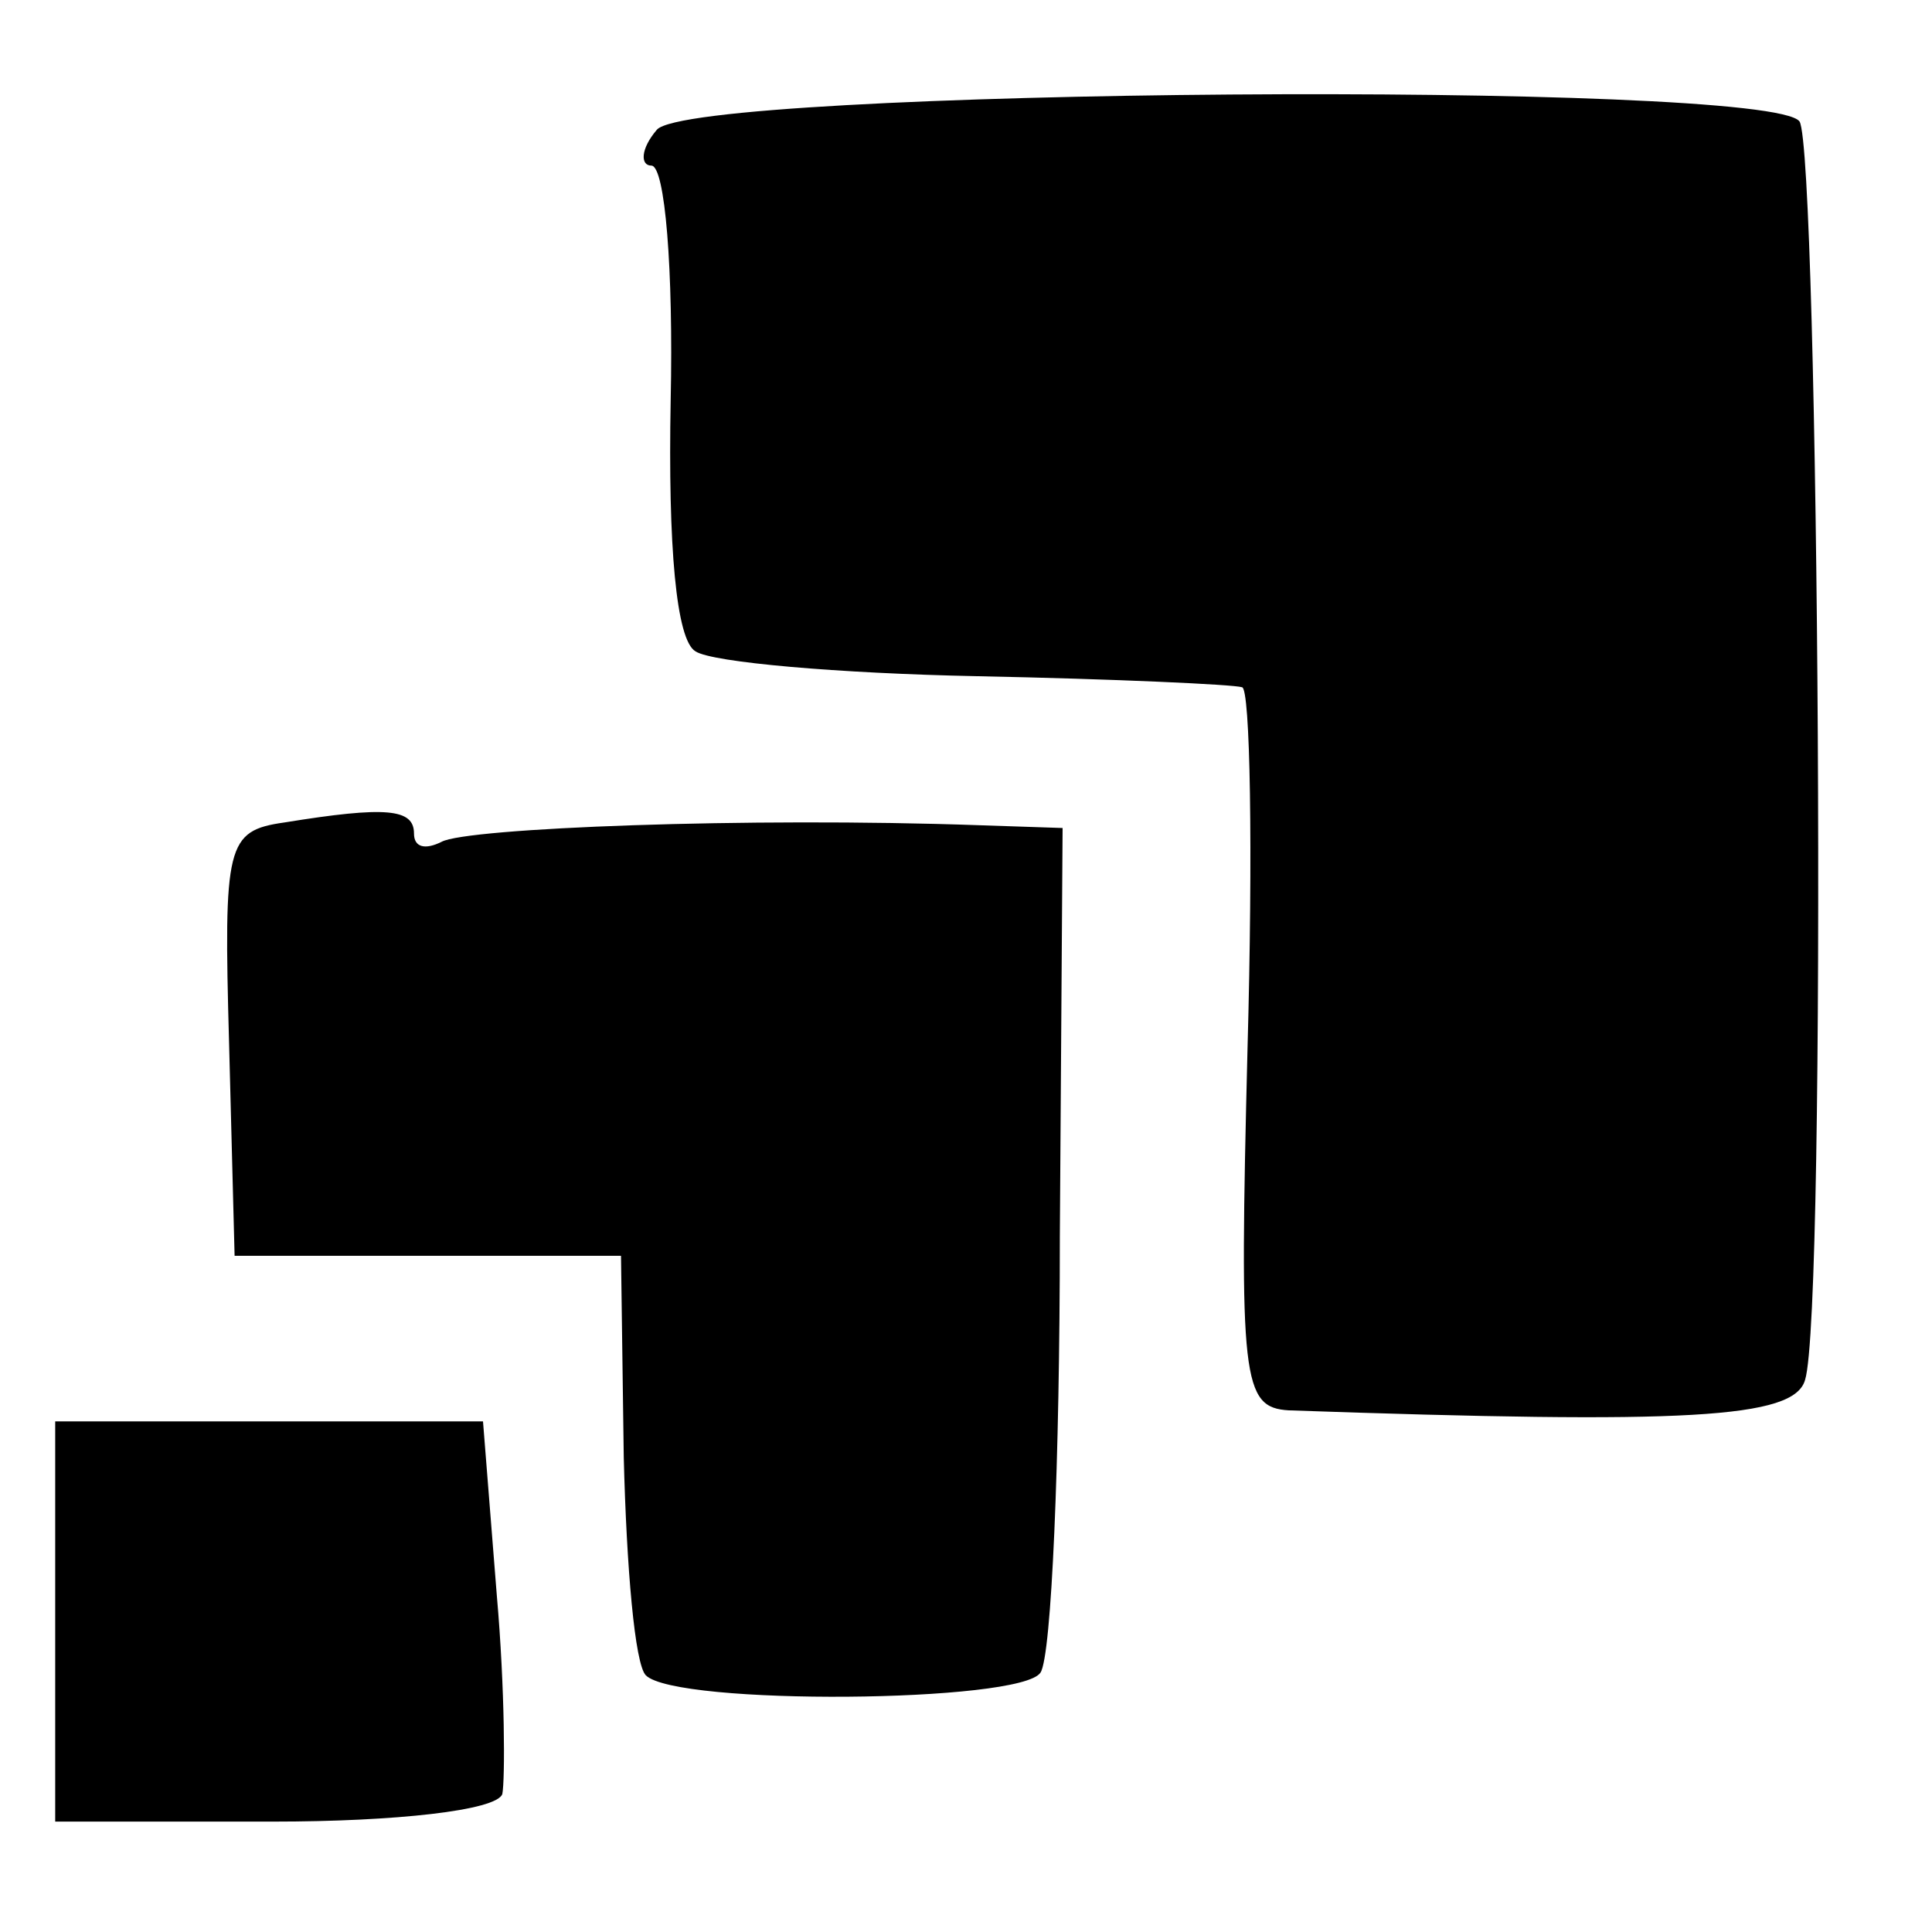
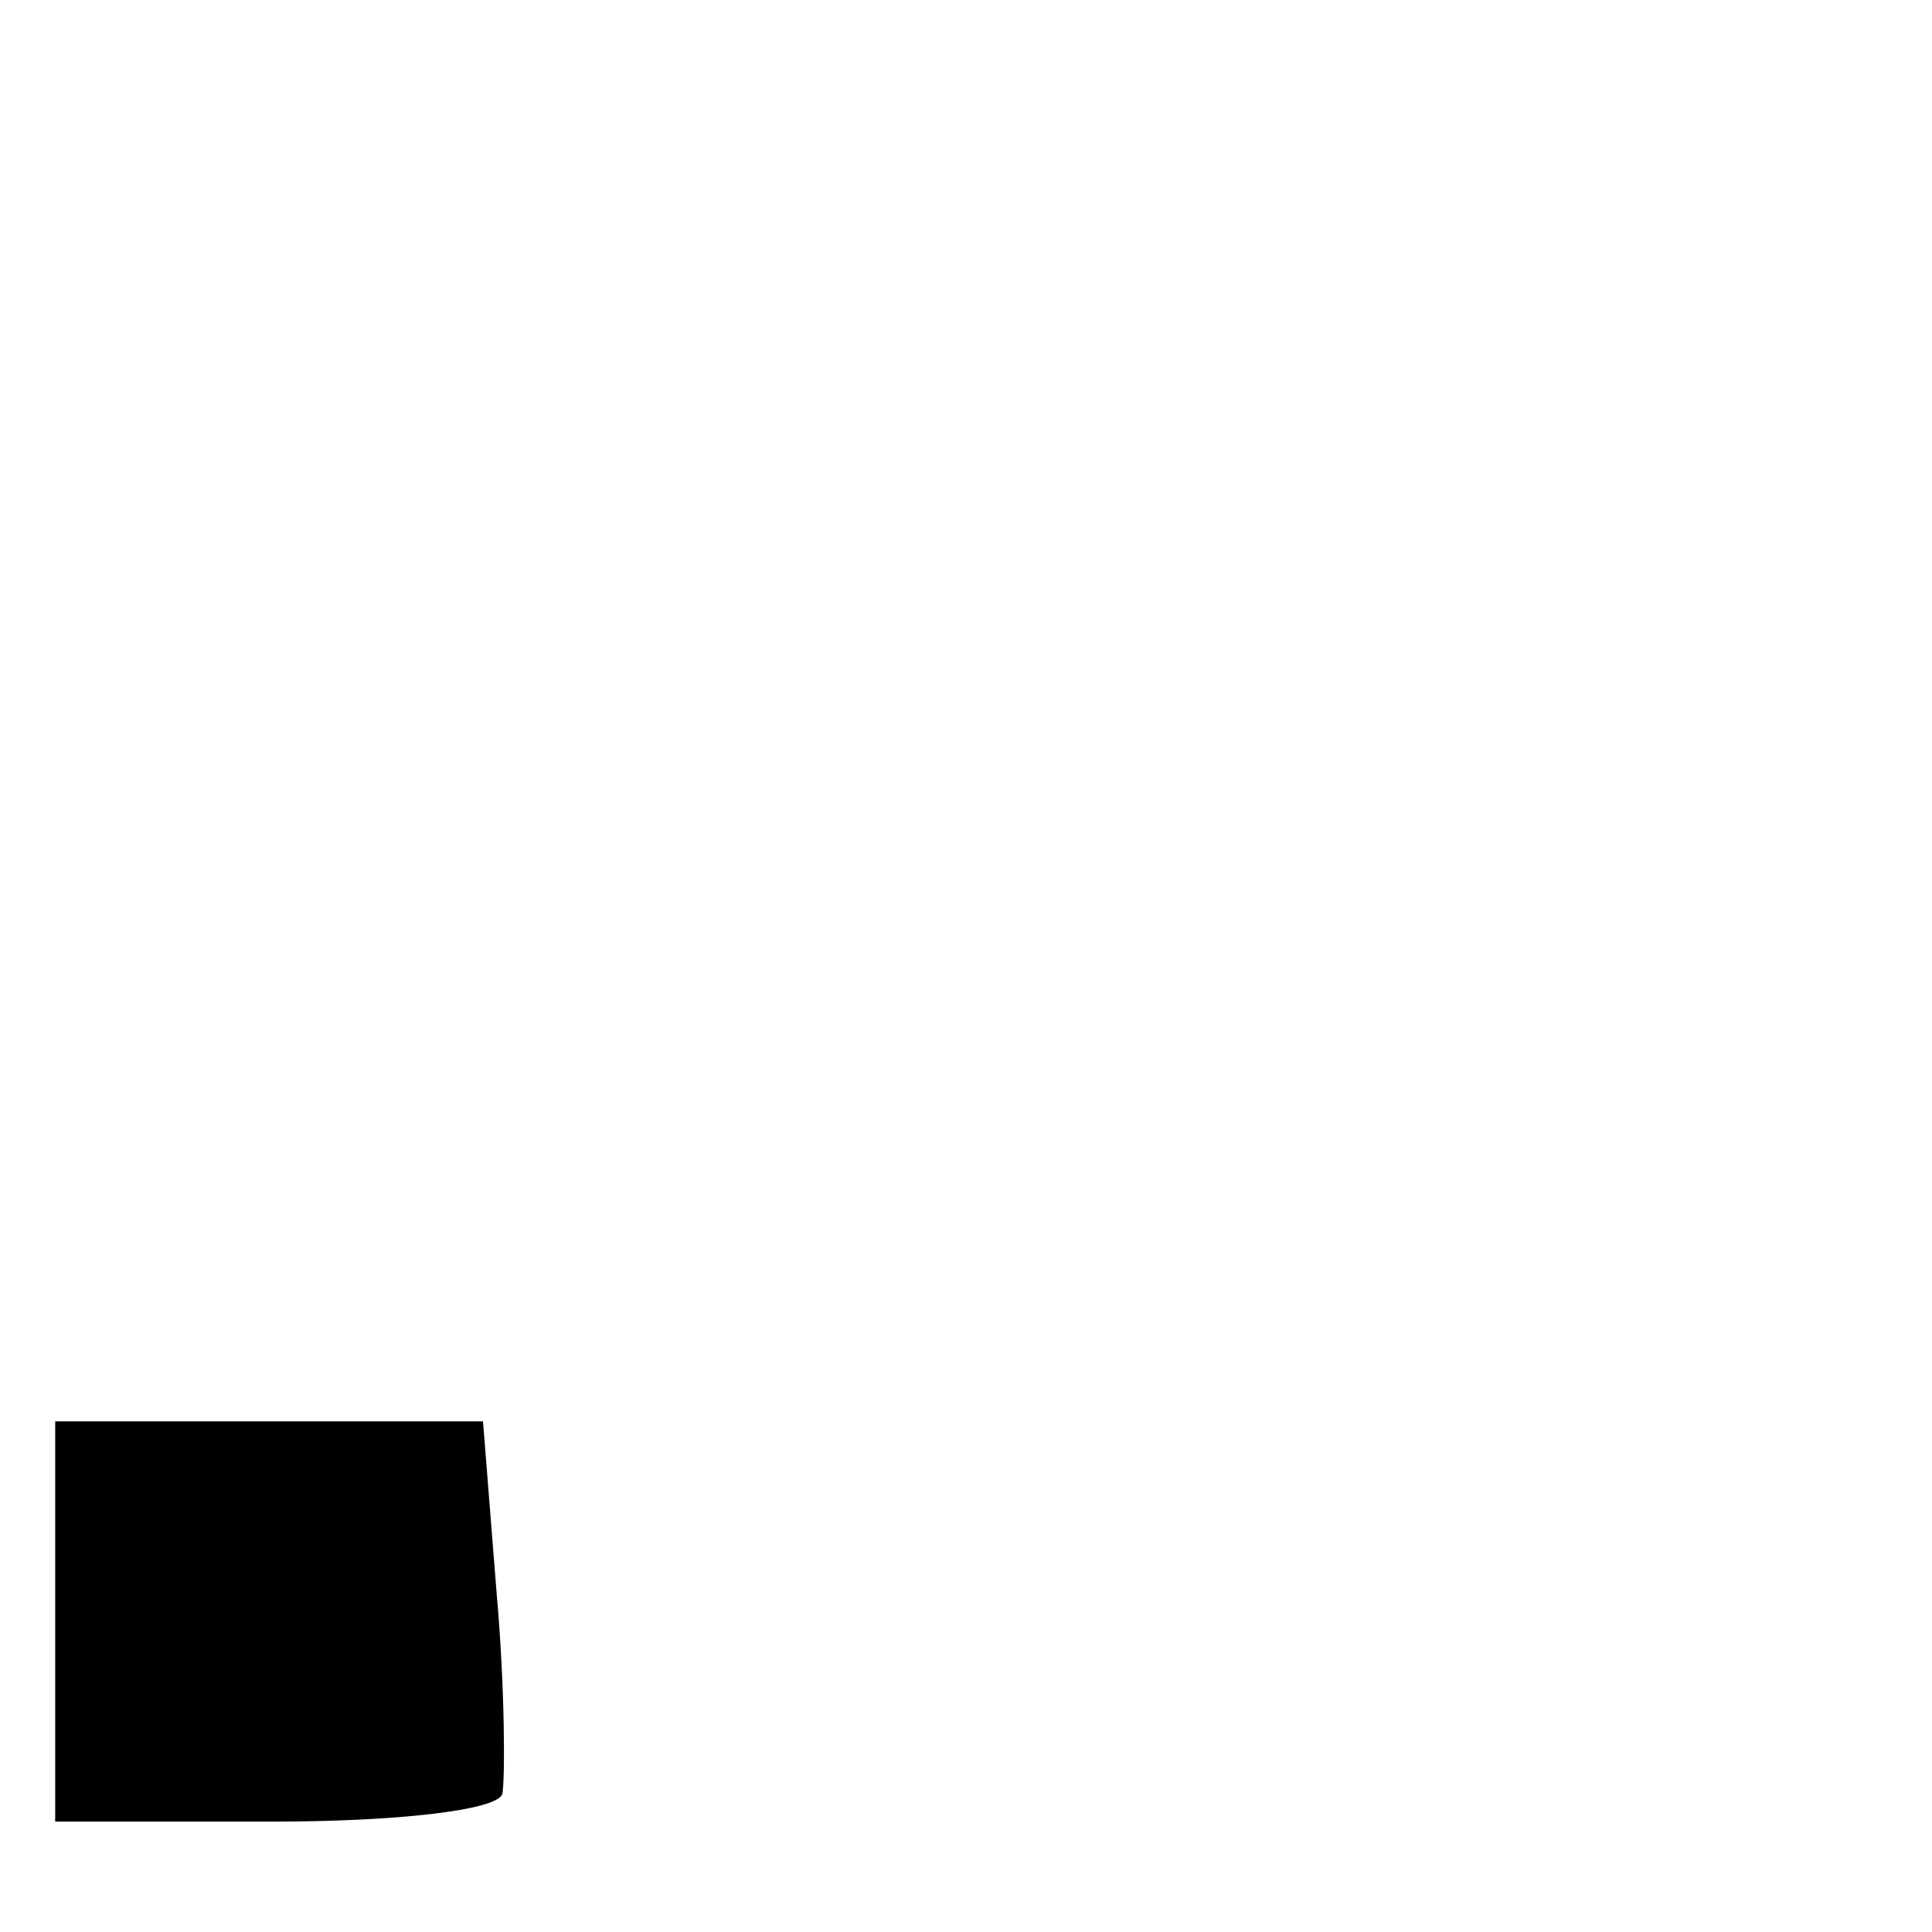
<svg xmlns="http://www.w3.org/2000/svg" version="1.0" width="70pt" height="70pt" viewBox="0 0 70 70" preserveAspectRatio="xMidYMid meet">
  <g transform="translate(0,70) scale(0.1,-0.1)" fill="#000000" stroke="none">
-     <path d="M238 653 c-6 -7 -6 -13 -2 -13 5 0 8 -38 7 -85 -1 -53 2 -87 9 -91 6 -4 52 -8 102 -9 50 -1 93 -3 96 -4 3 0 4 -59 2 -131 -3 -120 -2 -130 15 -131 144 -5 183 -3 187 11 8 25 5 445 -2 456 -11 15 -401 12 -414 -3z" />
-     <path d="M103 402 c-21 -3 -22 -8 -20 -80 l2 -77 70 0 70 0 1 -73 c1 -40 4 -75 8 -79 11 -11 136 -10 143 1 4 6 7 77 7 158 l1 148 -30 1 c-84 3 -186 -1 -195 -6 -6 -3 -10 -2 -10 3 0 9 -10 10 -47 4z" />
    <path d="M20 113 l0 -73 79 0 c44 0 81 4 83 10 1 5 1 38 -2 72 l-5 63 -77 0 -78 0 0 -72z" />
  </g>
</svg>